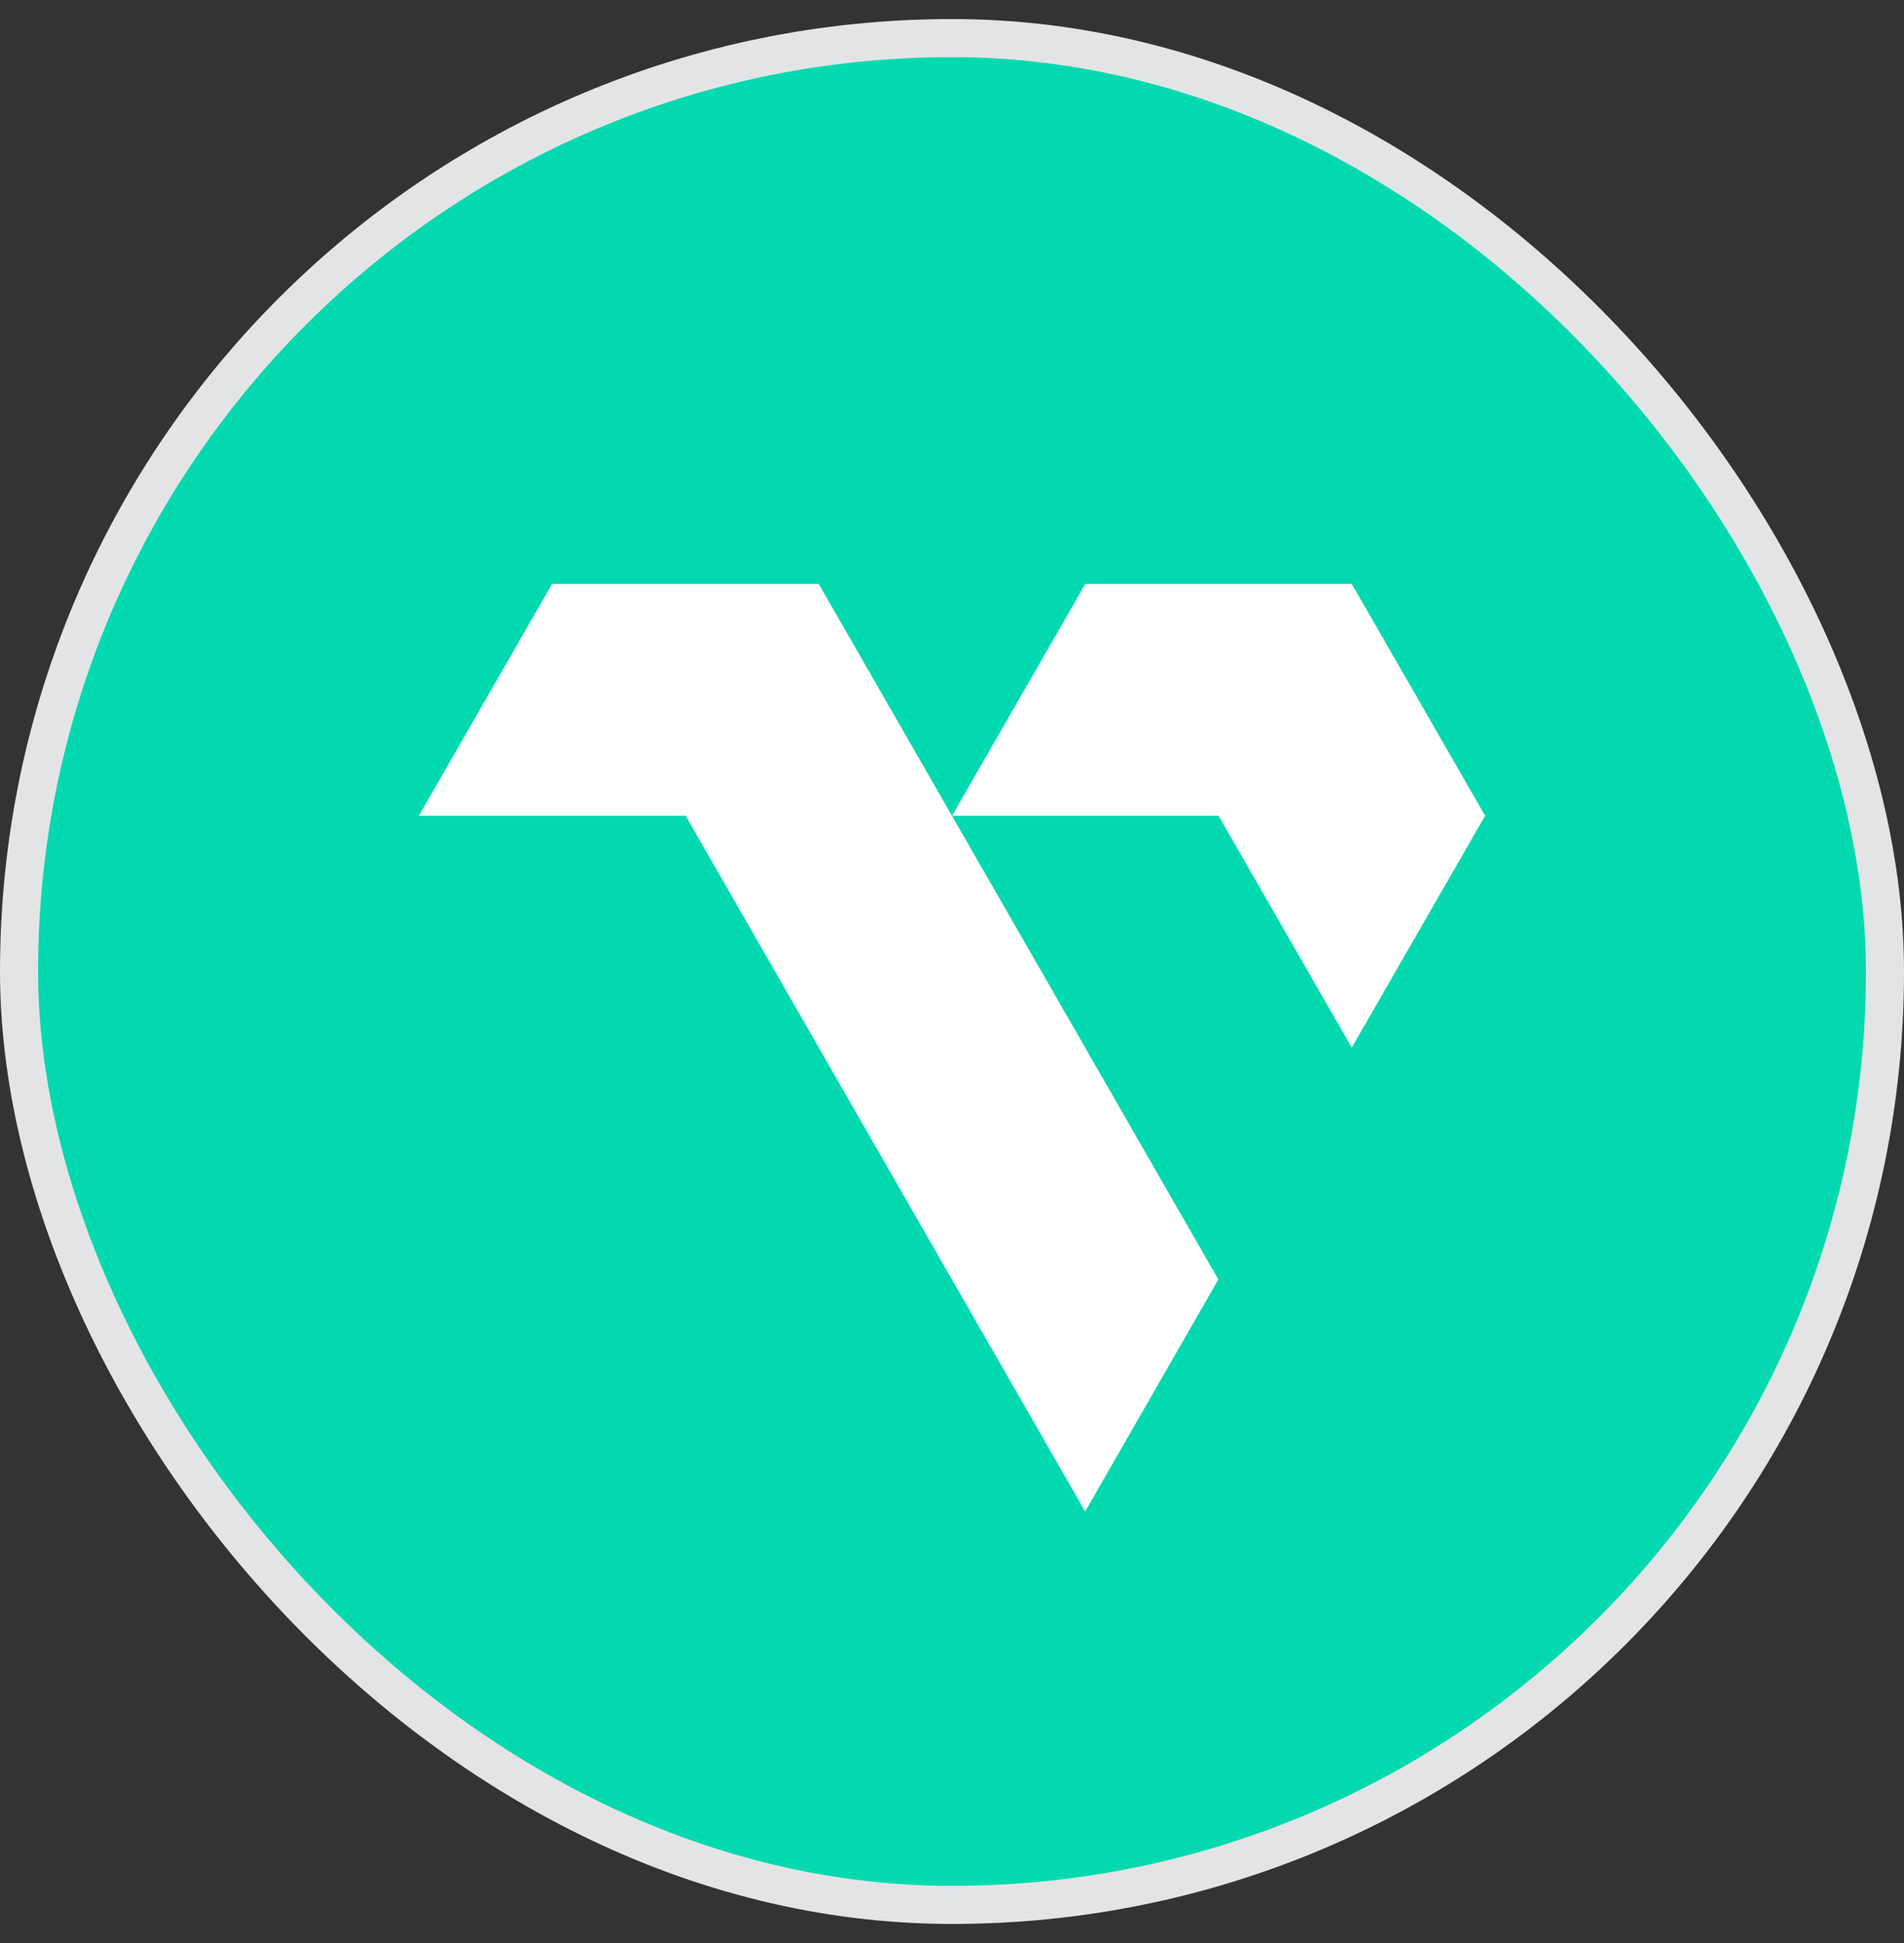
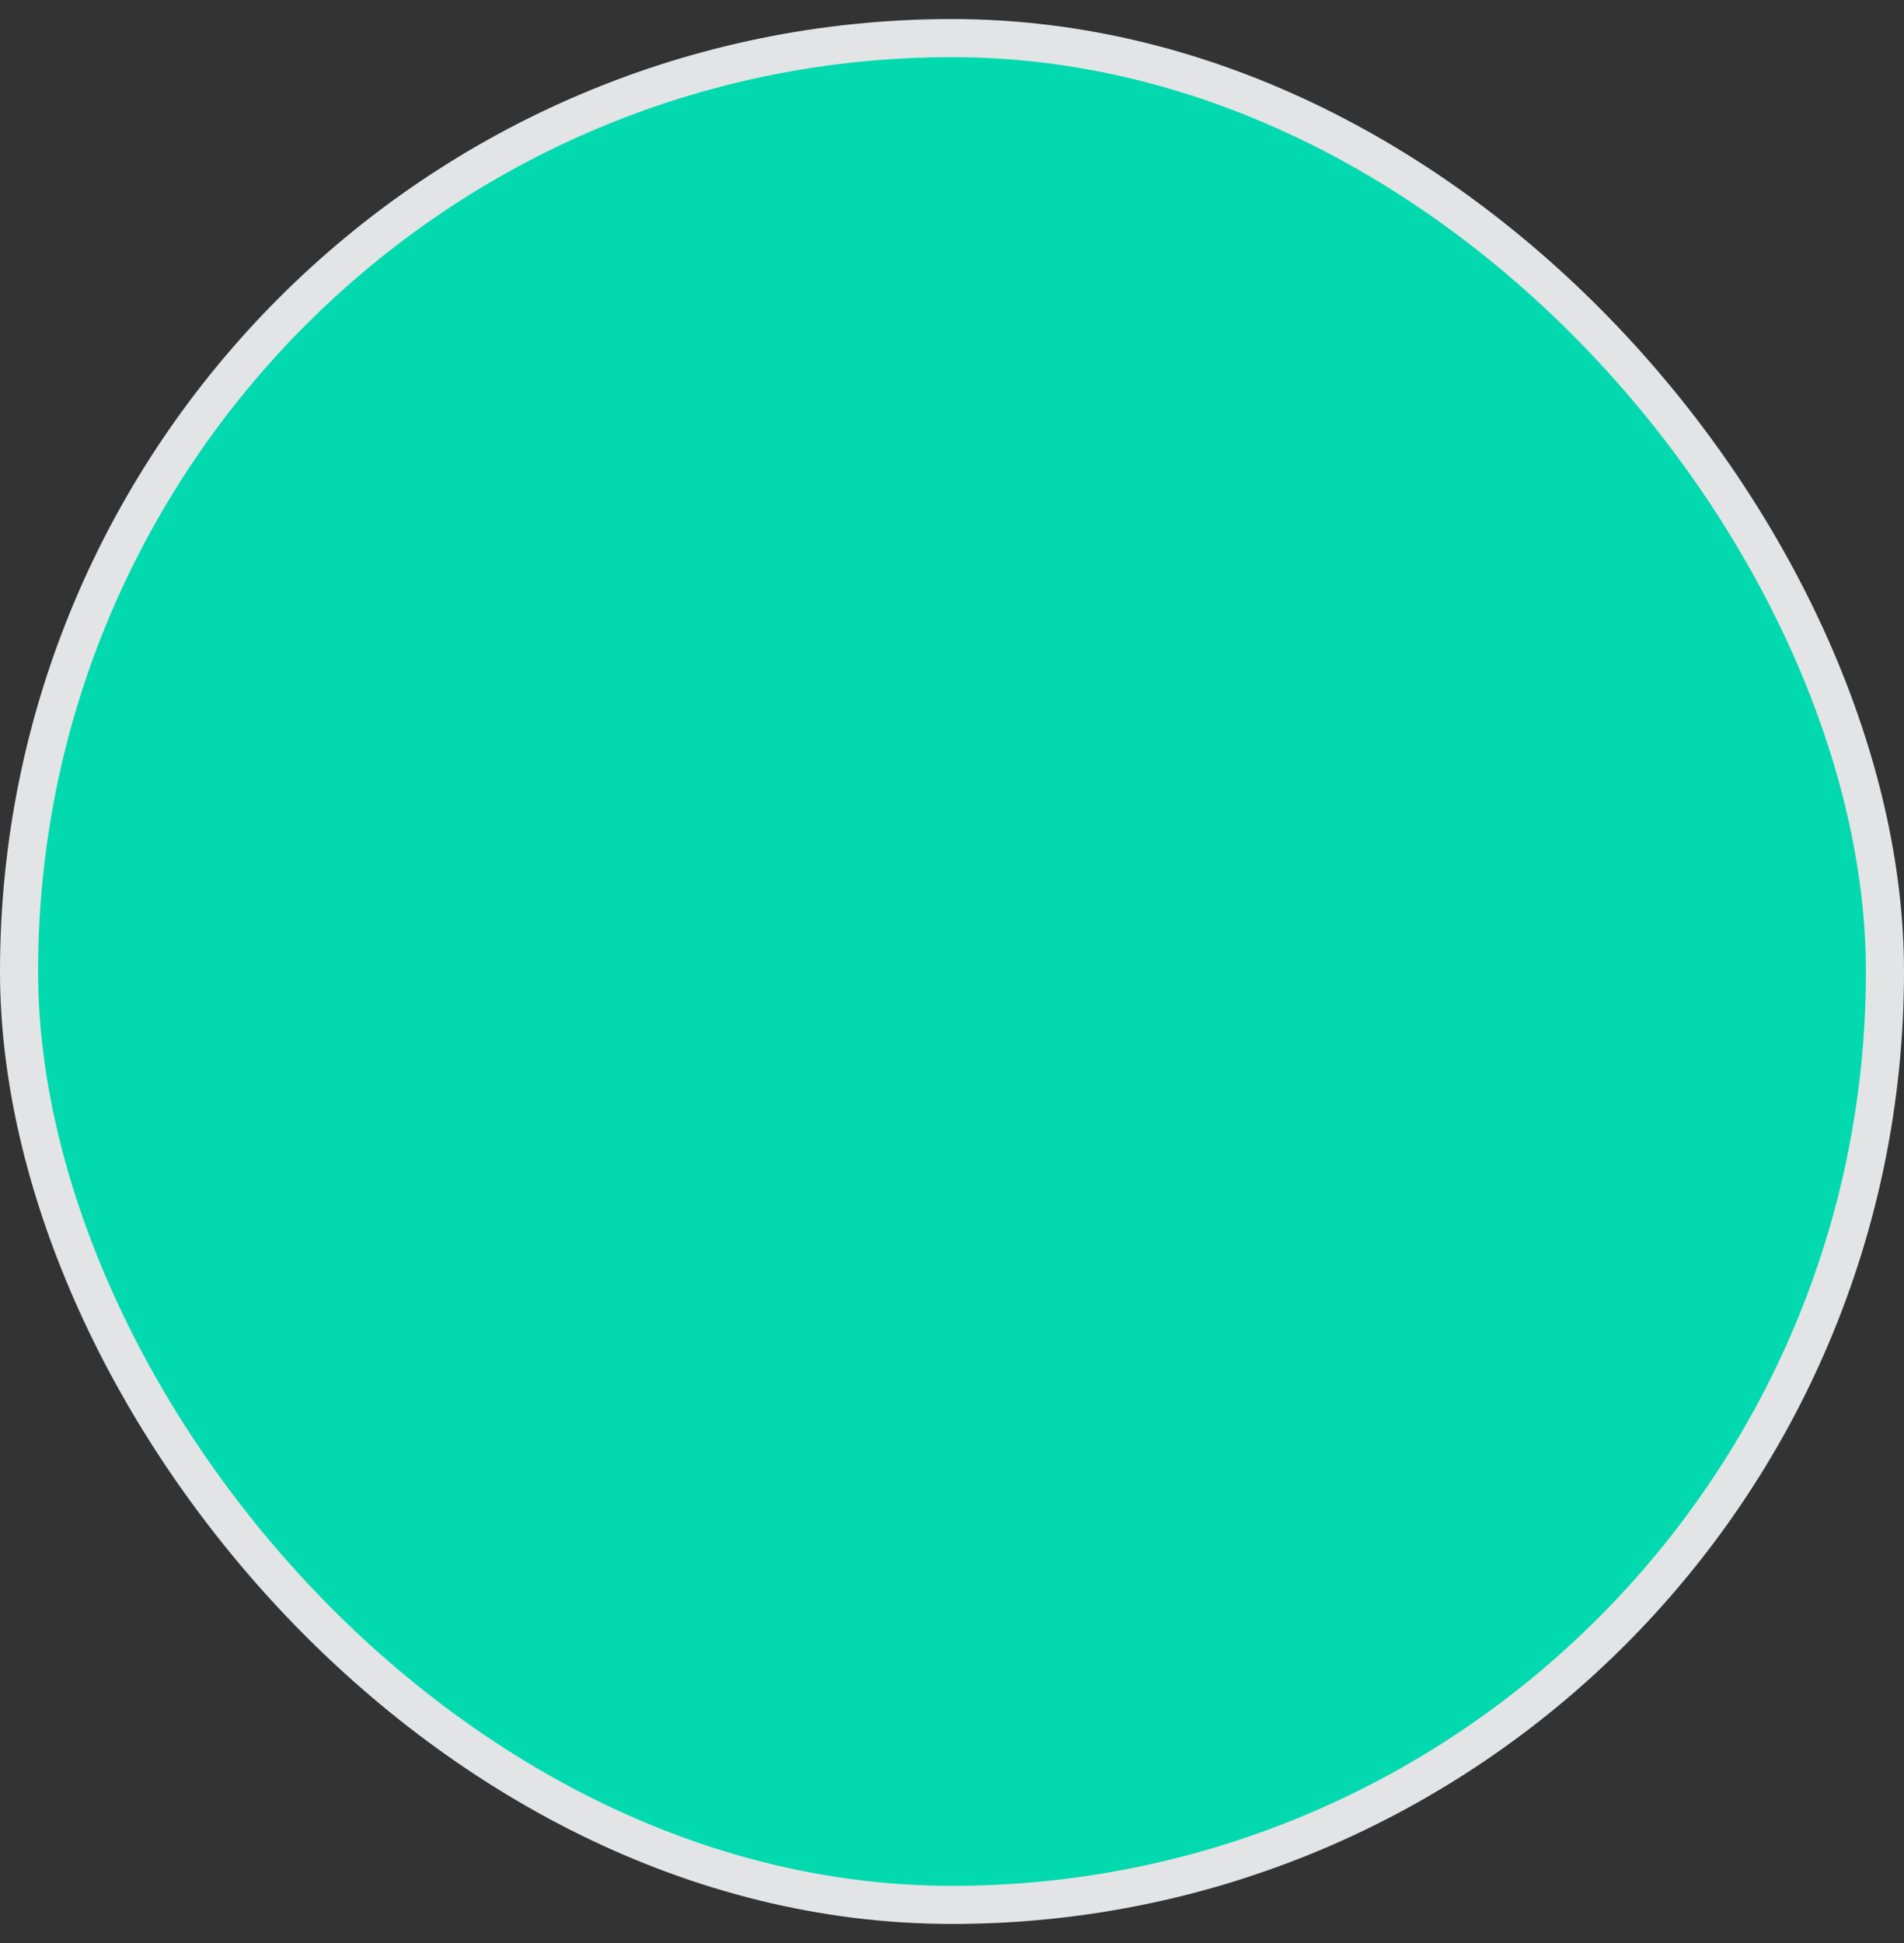
<svg xmlns="http://www.w3.org/2000/svg" width="50" height="51" viewBox="0 0 50 51" fill="none">
  <rect x="0" y="0" width="50" height="51" fill="#333333" stroke="none" />
  <rect x="0.5" y="1" width="49" height="49" rx="24.5" fill="#03D9AF" />
  <rect x="0.5" y="1" width="49" height="49" rx="24.5" stroke="#E3E4E6" />
-   <path d="M28.497 39.674L31.995 33.584L21.5 15.326H14.498L11 21.412H18.005L28.497 39.674ZM35.498 27.498L39 21.412L35.498 15.326H28.501L25.002 21.412H31.999L35.498 27.498Z" fill="white" />
</svg>